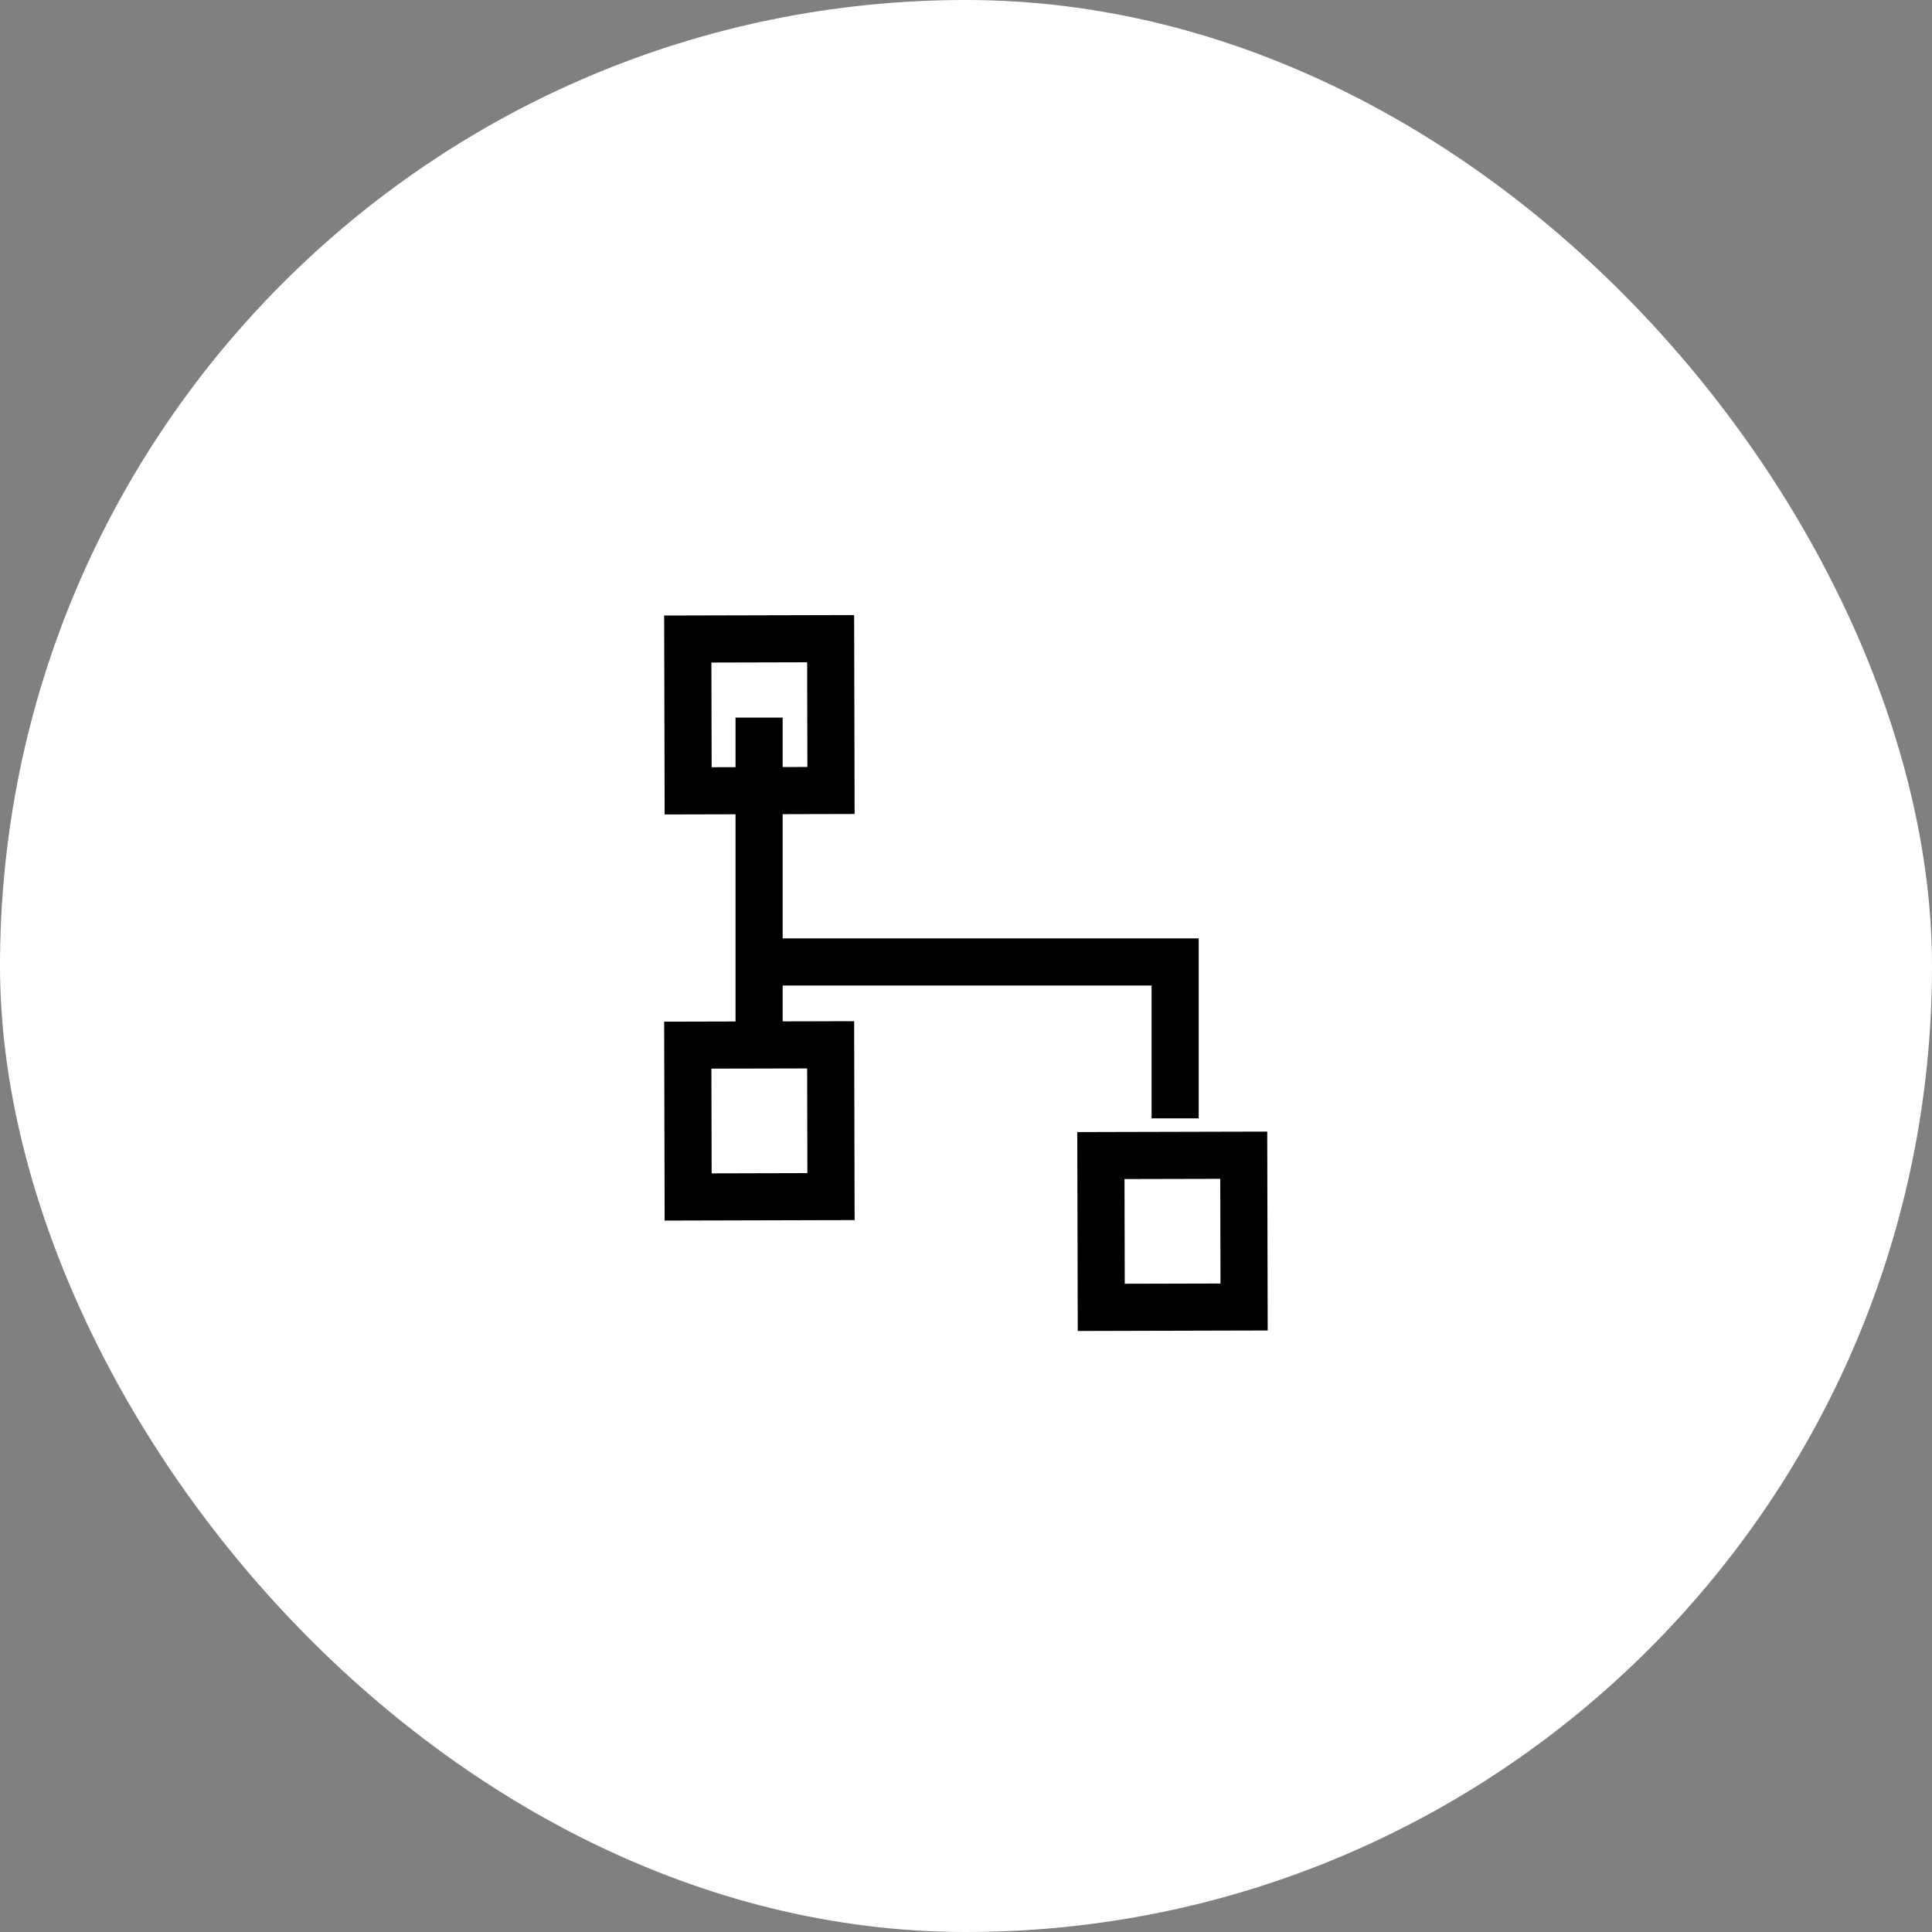
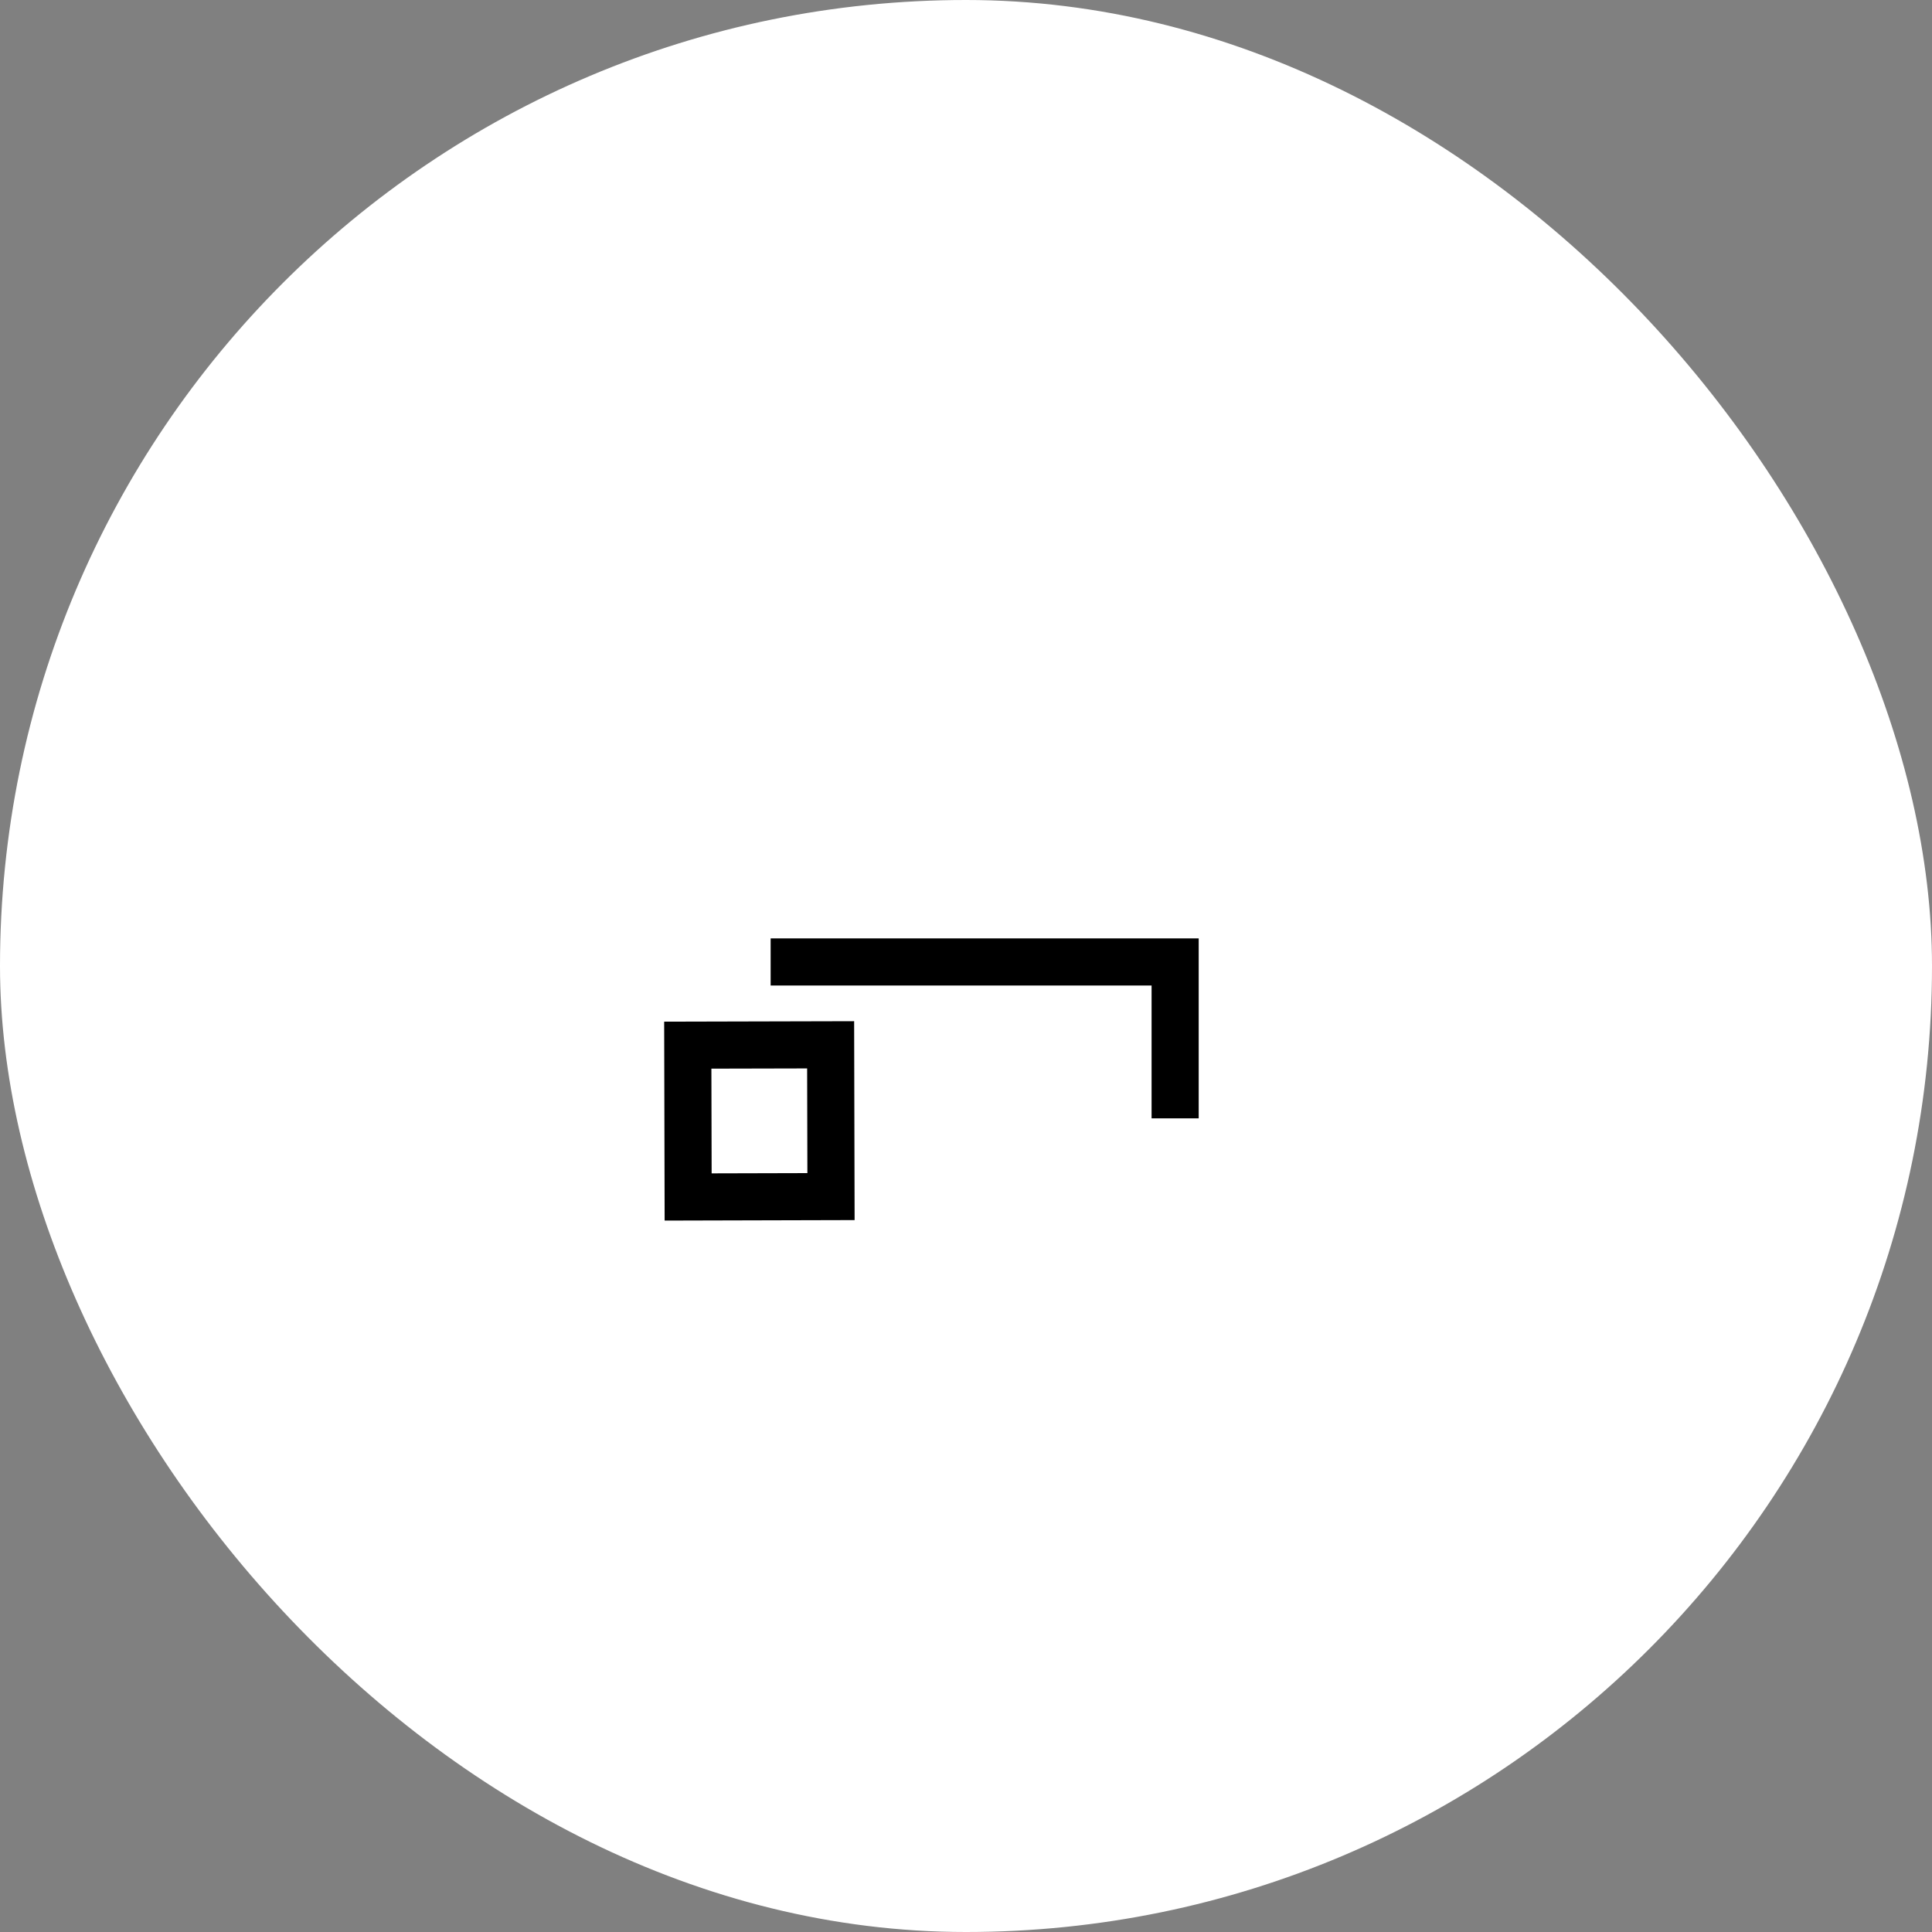
<svg xmlns="http://www.w3.org/2000/svg" width="70" height="70" viewBox="0 0 70 70" fill="none">
  <rect x="0" y="0" width="70" height="70" fill="#808080" stroke="none" />
  <rect width="70" height="70" rx="35" fill="white" />
-   <path d="M24.081 29.509L24.064 22.302L30.947 22.285L30.964 29.492L24.081 29.509ZM25.775 24.005L25.784 27.798L29.253 27.789L29.244 23.996L25.775 24.005Z" fill="black" />
  <path d="M24.081 44.224L24.064 37.017L30.947 37L30.964 44.206L24.081 44.224ZM25.775 38.719L25.784 42.513L29.253 42.504L29.244 38.711L25.775 38.719Z" fill="black" />
-   <path d="M28.357 26H26.65V38.019H28.357V26Z" fill="black" />
-   <path d="M39.049 48.224L39.032 41.017L45.914 41L45.931 48.206L39.049 48.224ZM40.743 42.719L40.752 46.513L44.221 46.504L44.212 42.711L40.743 42.719Z" fill="black" />
  <path d="M43.431 40.52H41.724V35.707H27.922V34H43.431V40.52Z" fill="black" />
</svg>